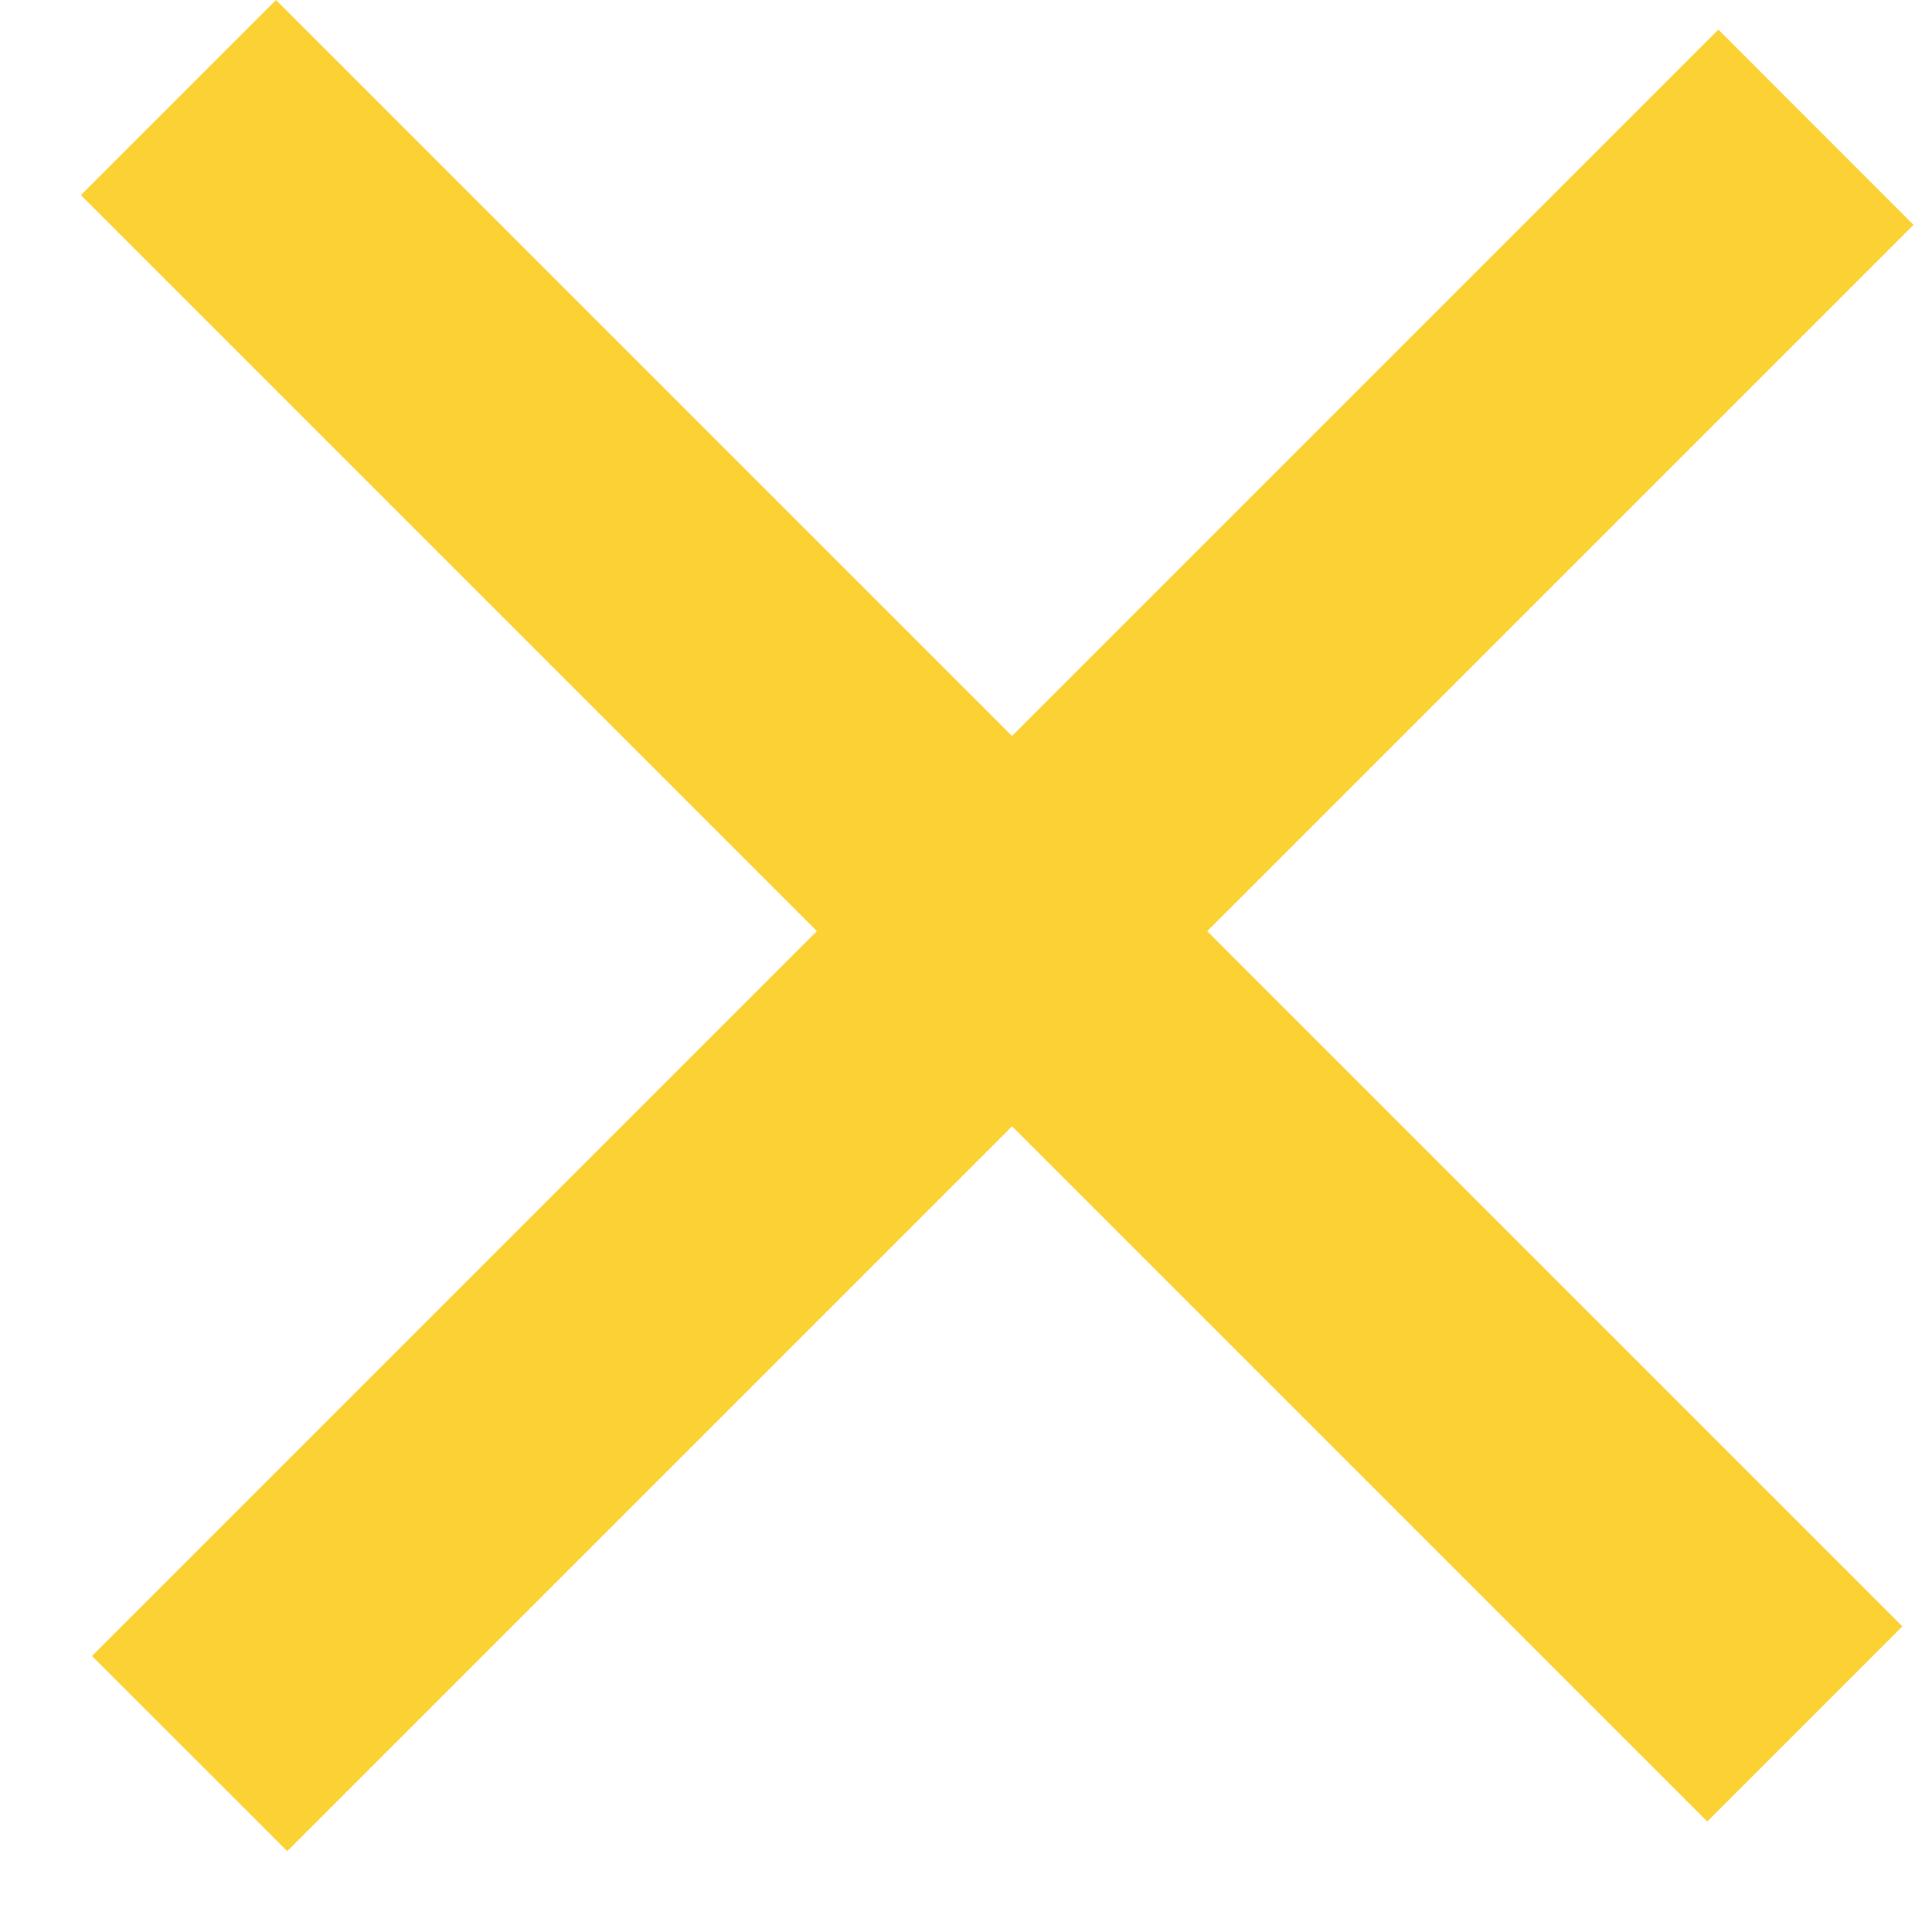
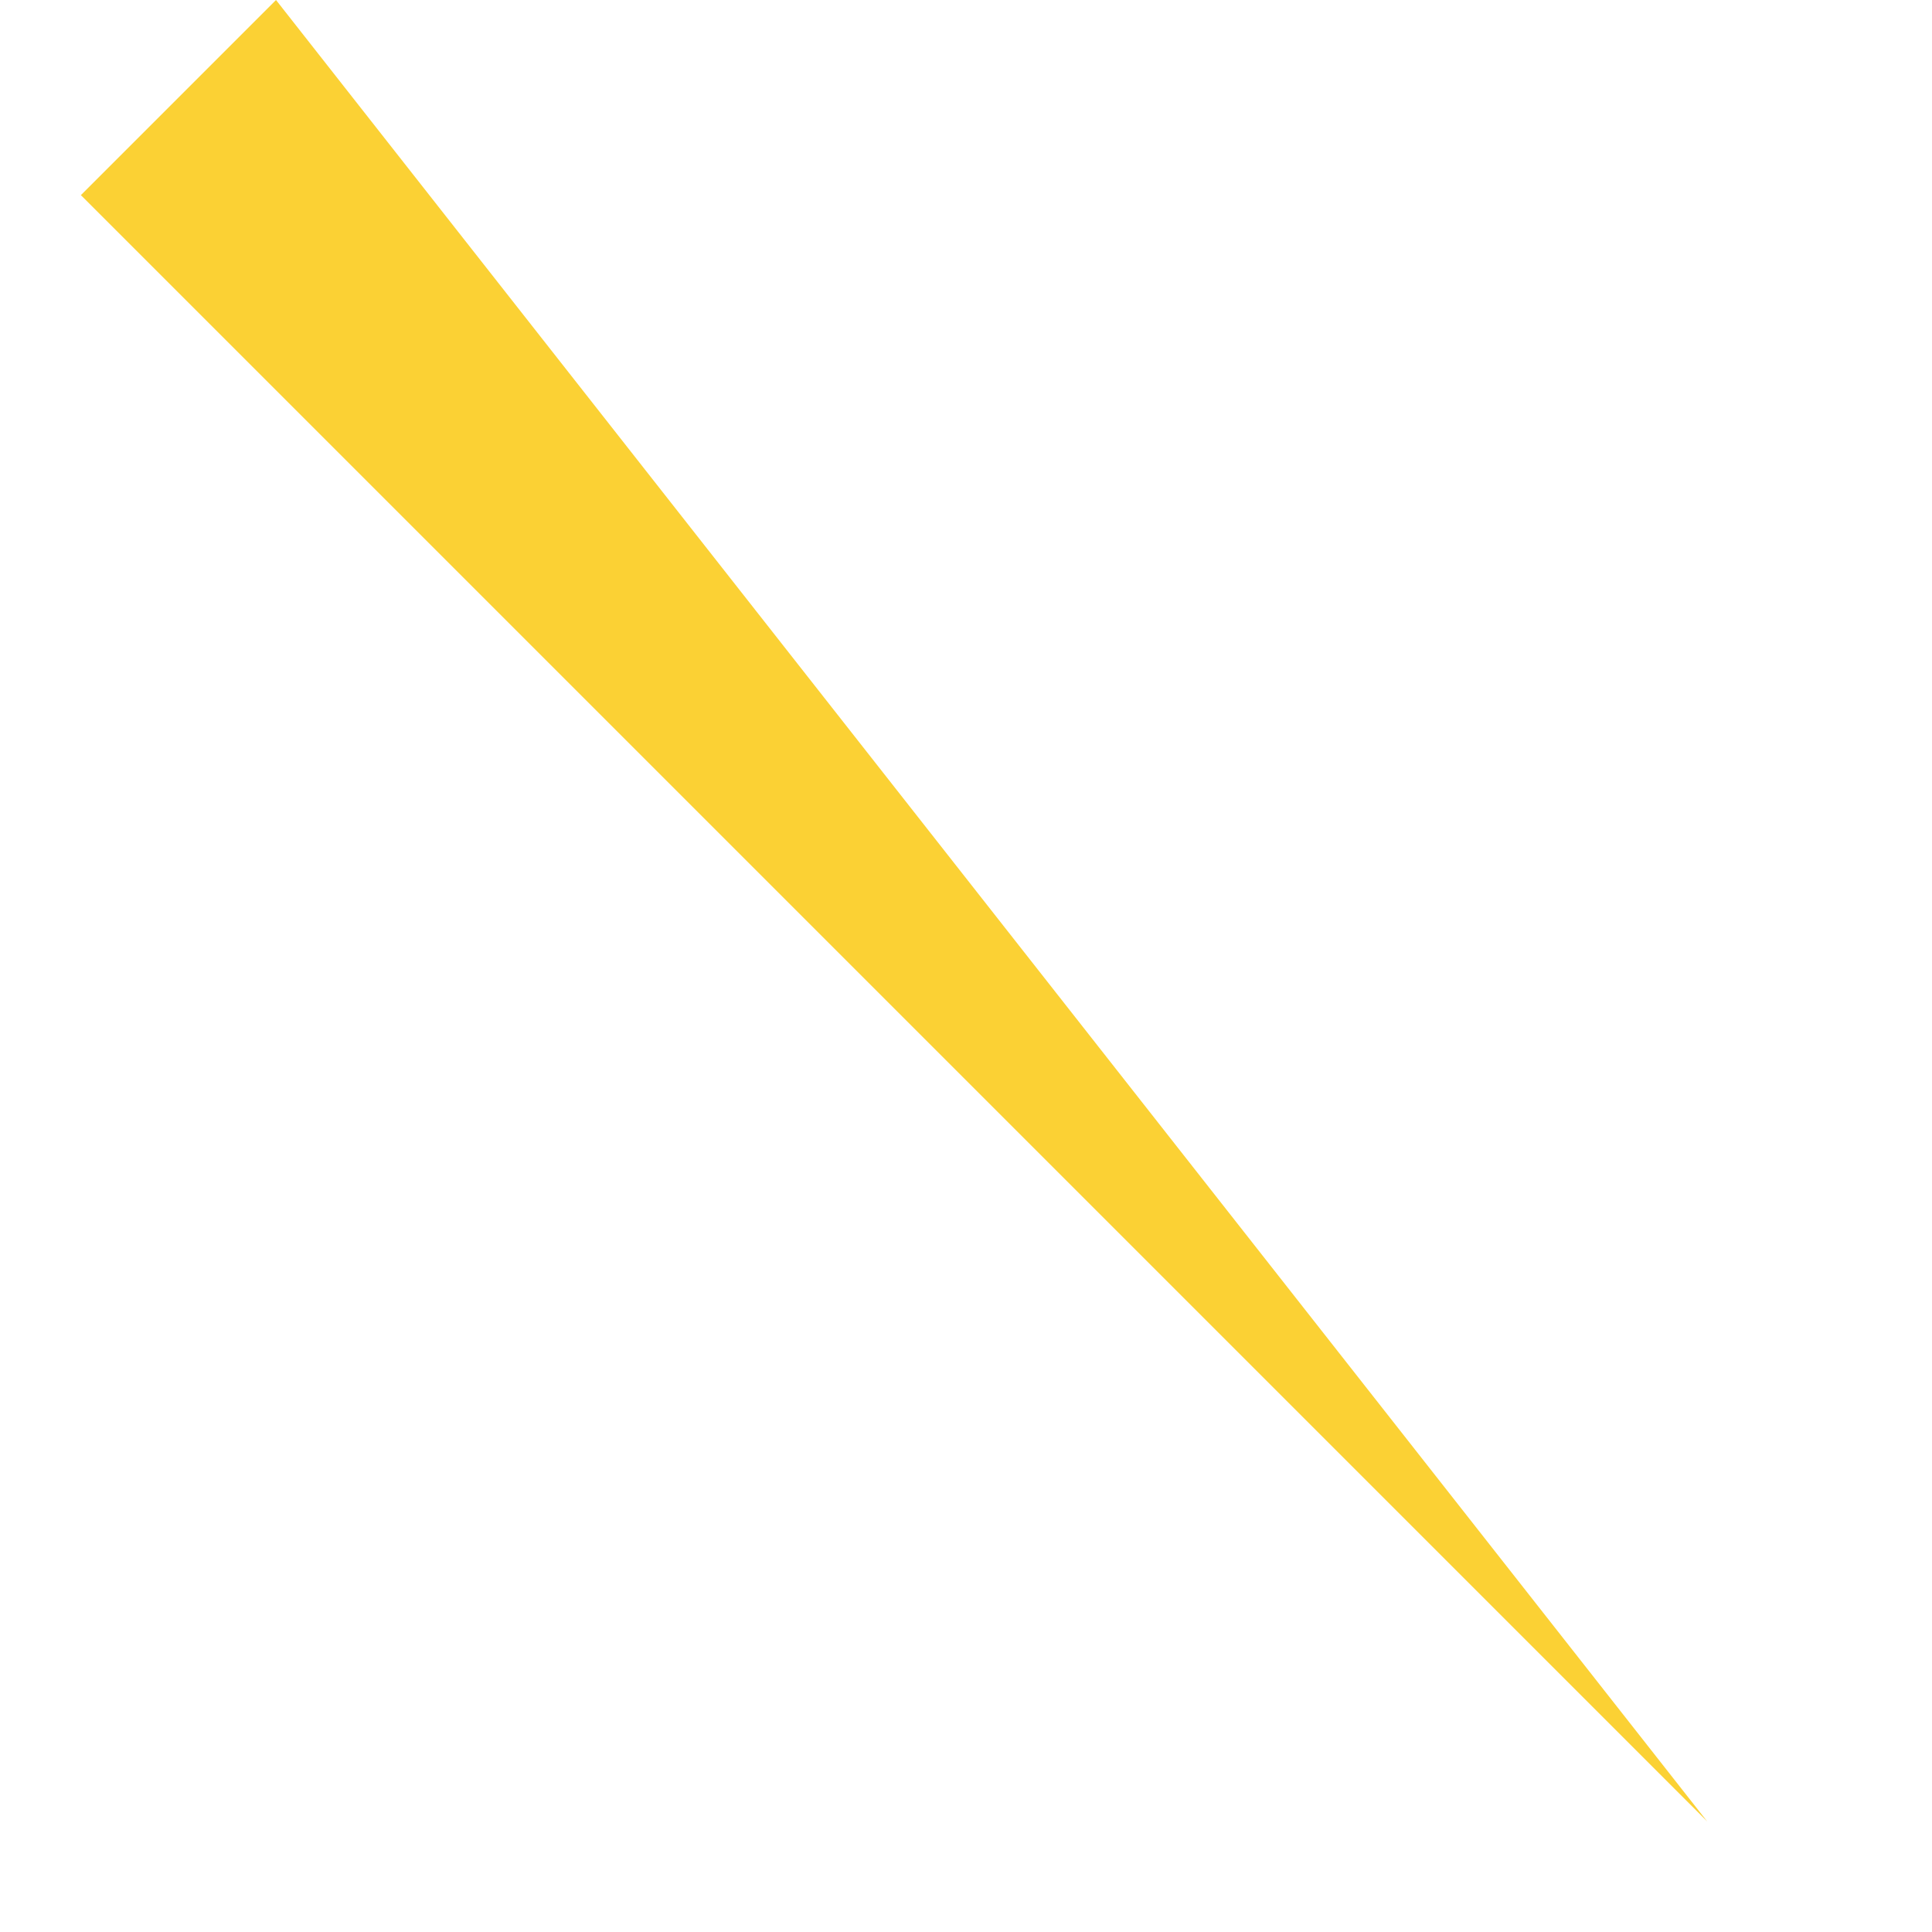
<svg xmlns="http://www.w3.org/2000/svg" width="21" height="21" viewBox="0 0 21 21" fill="none">
-   <path d="M1 18L18.678 0.322L20.799 2.444L3.122 20.121L1 18Z" fill="#FBD134" />
-   <path d="M3 0L20.678 17.678L18.557 19.799L0.879 2.121L3 0Z" fill="#FBD134" />
+   <path d="M3 0L18.557 19.799L0.879 2.121L3 0Z" fill="#FBD134" />
</svg>